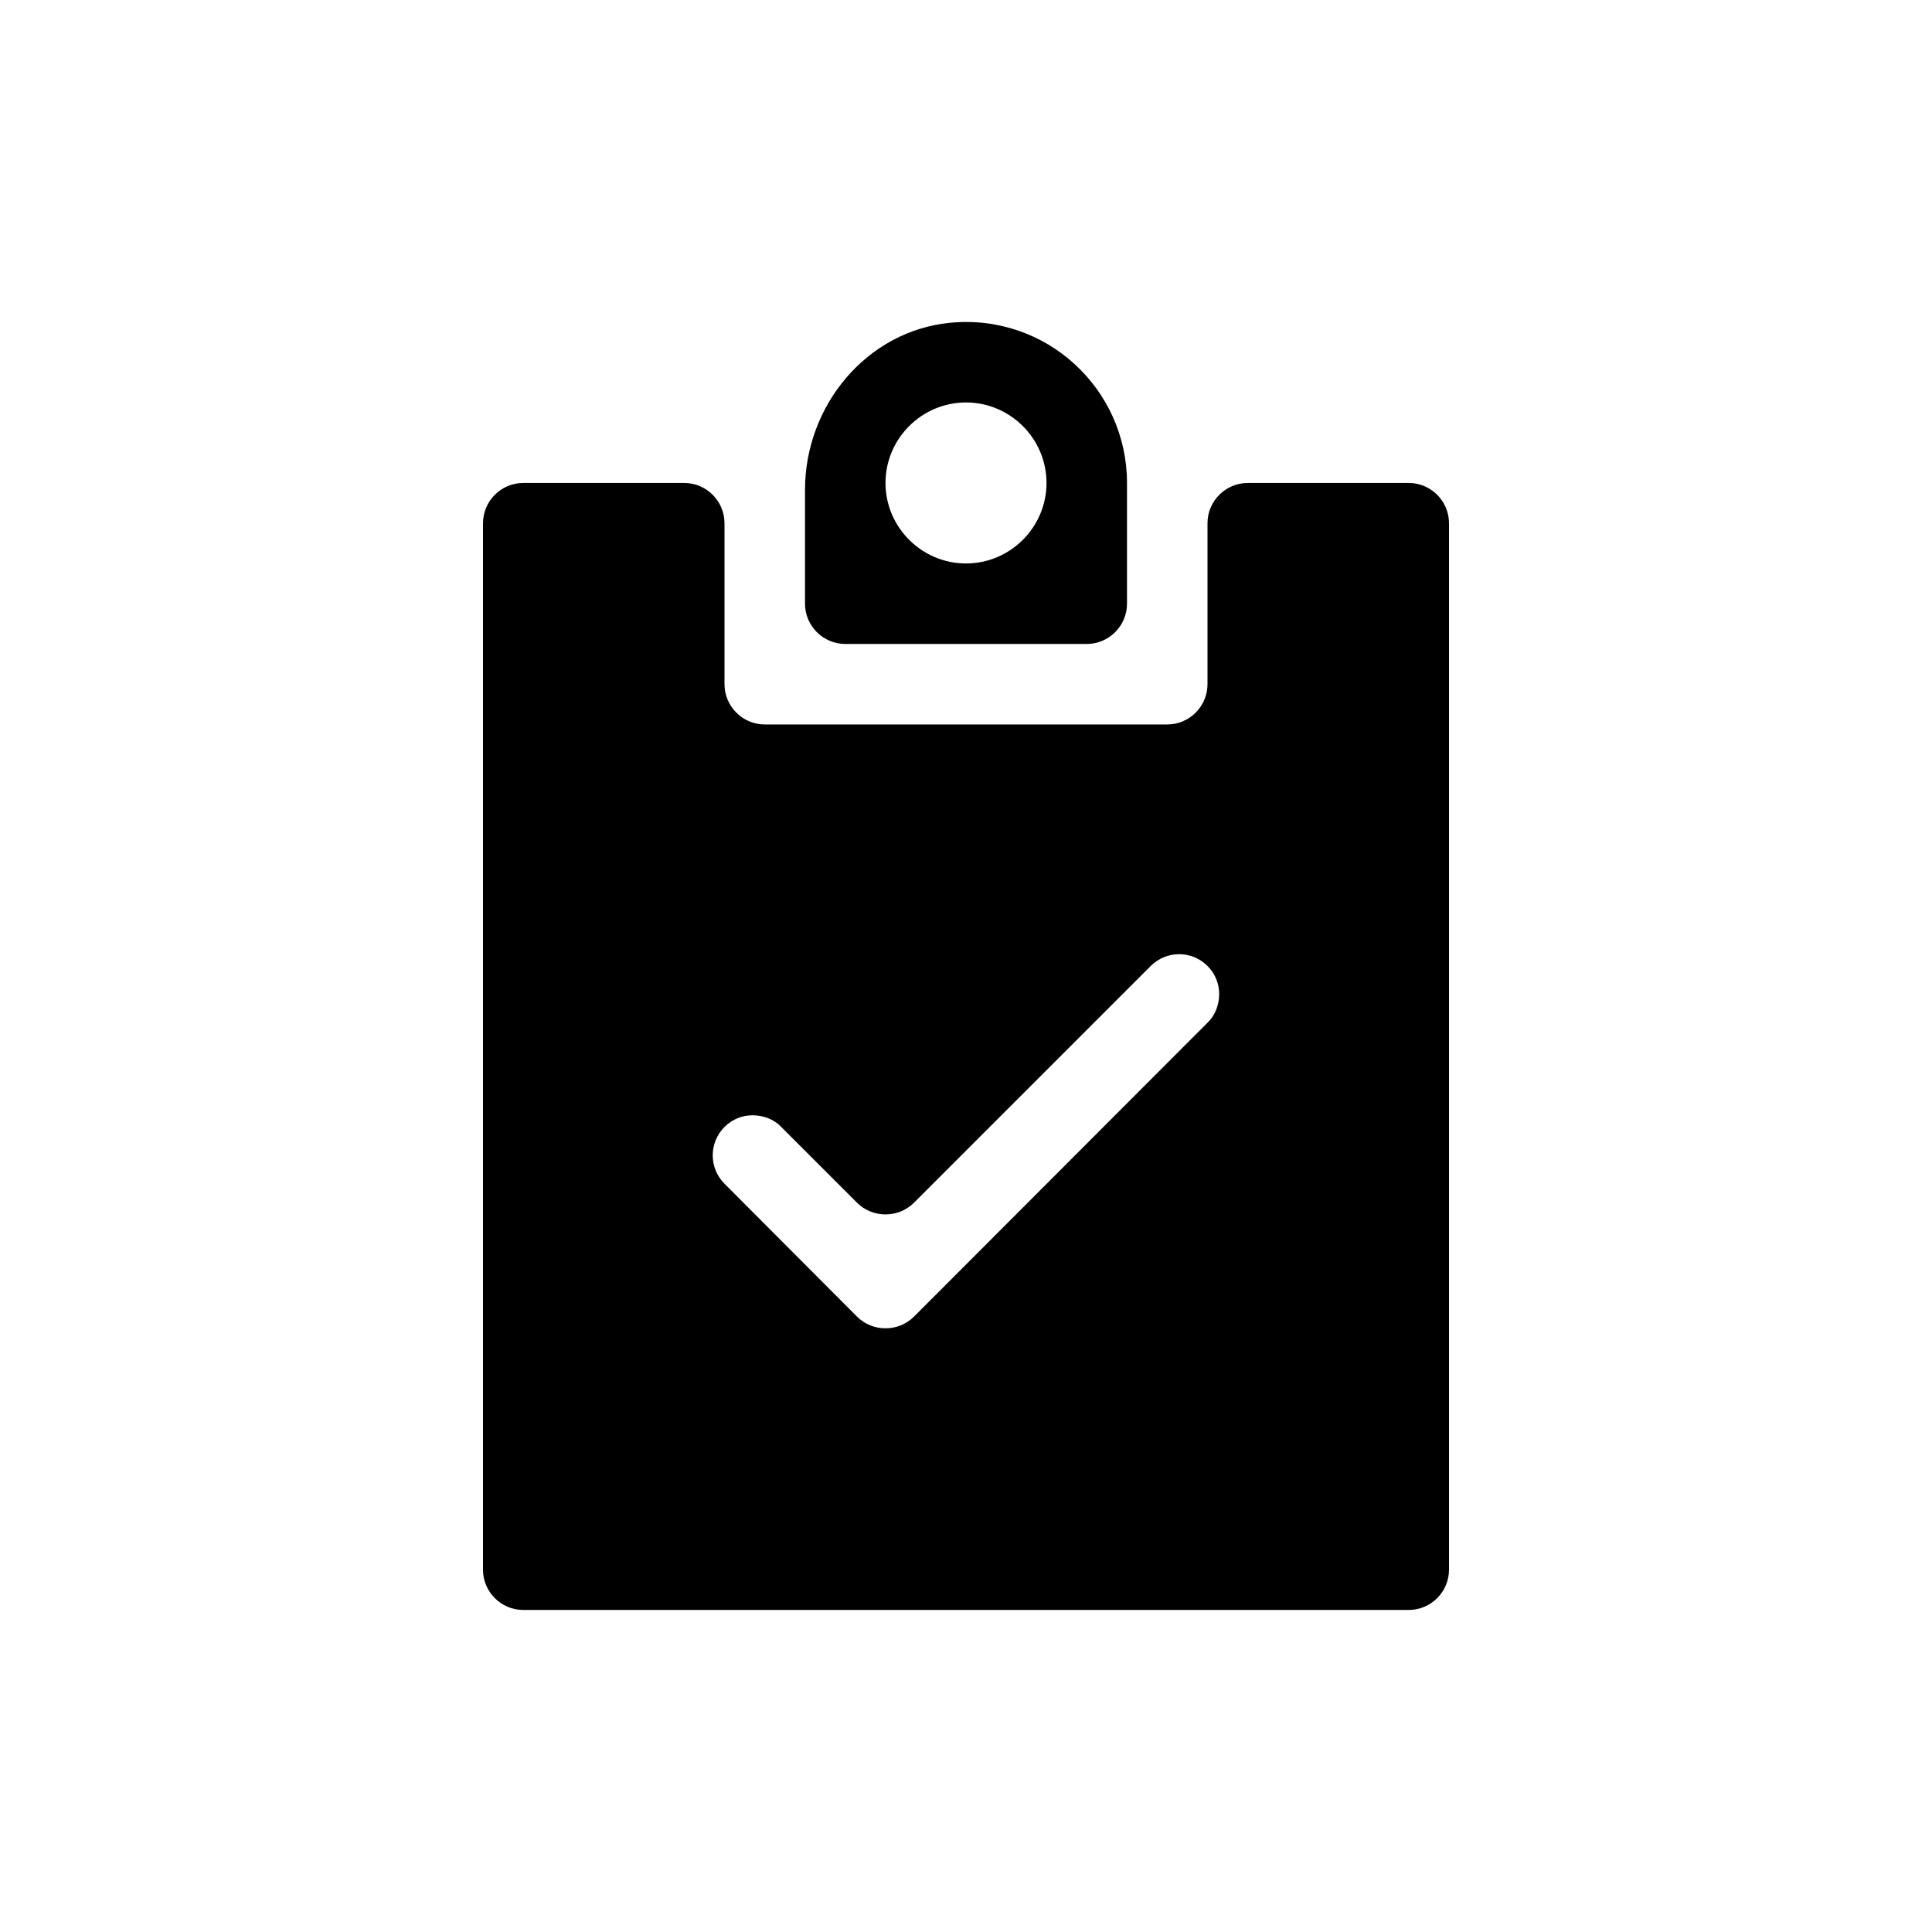
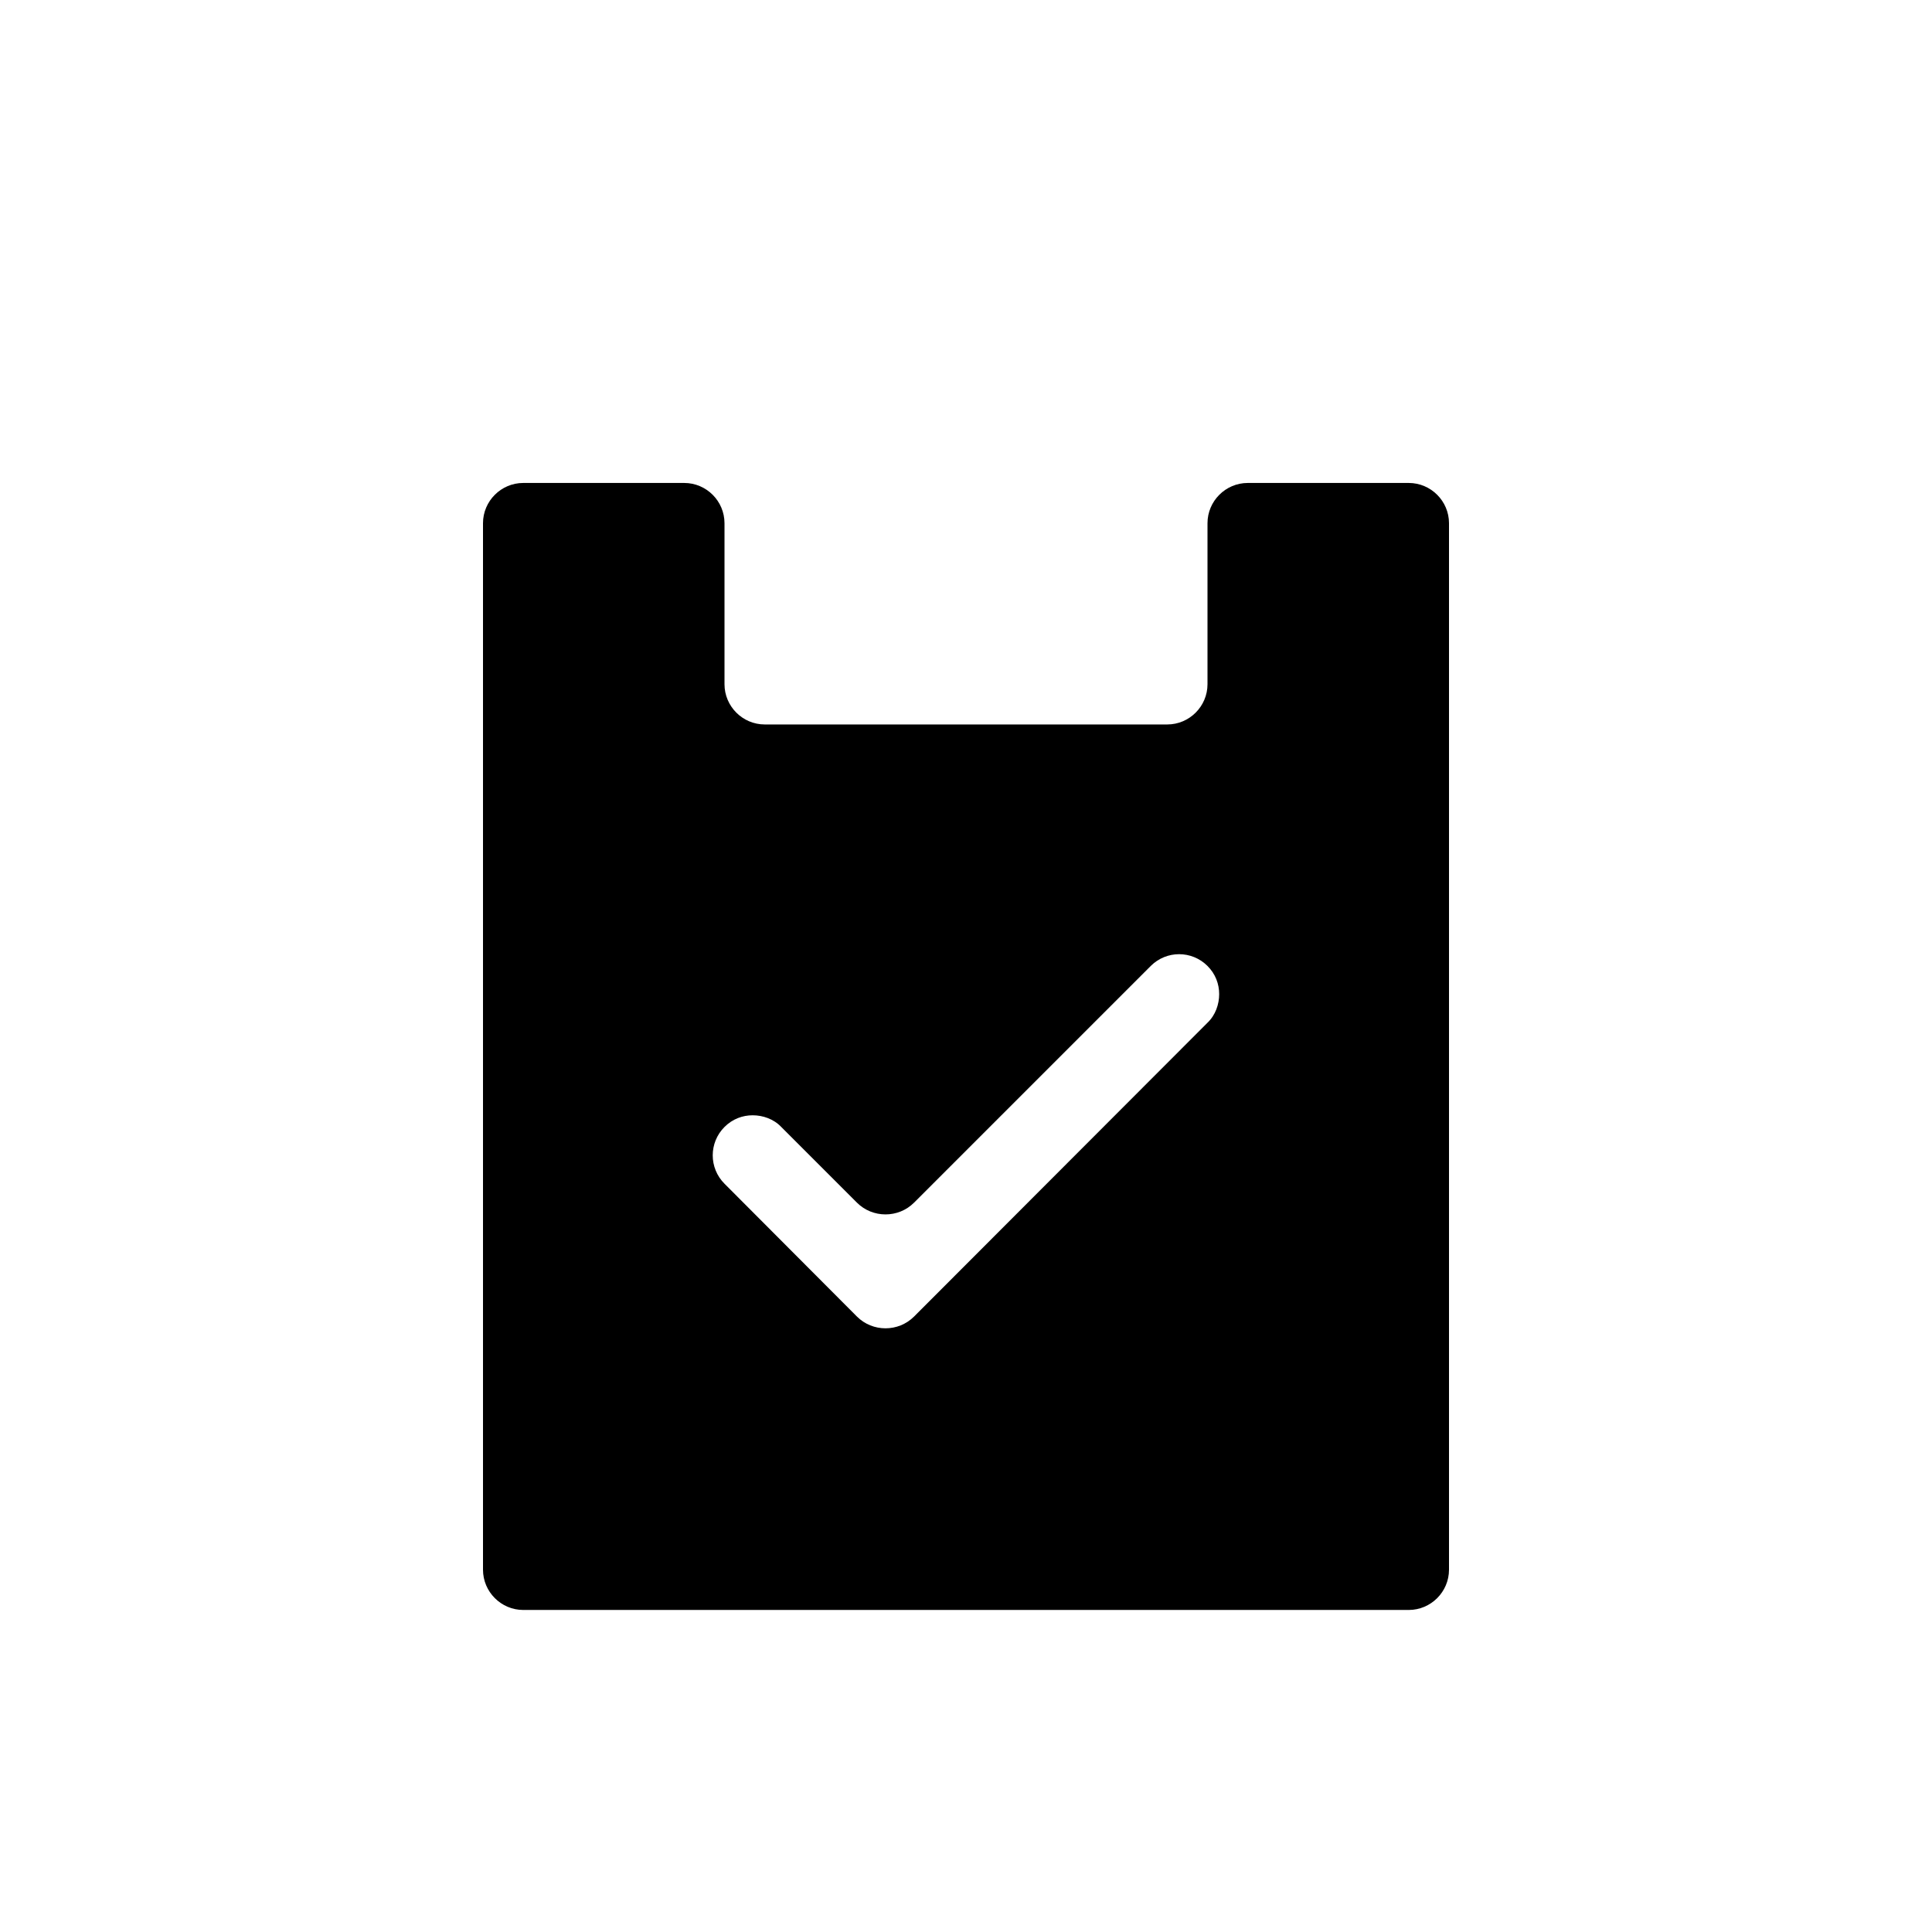
<svg xmlns="http://www.w3.org/2000/svg" width="48" height="48" viewBox="0 0 48 48" fill="none">
  <path d="M35 11.999H31C30.45 11.999 30 12.449 30 12.999V16.999C30 17.549 29.55 17.999 29 17.999H19C18.45 17.999 18 17.549 18 16.999V12.999C18 12.449 17.55 11.999 17 11.999H13C12.45 11.999 12 12.449 12 12.999V38.999C12 39.549 12.45 39.999 13 39.999H35C35.55 39.999 36 39.549 36 38.999V12.999C36 12.449 35.55 11.999 35 11.999ZM30 25.409L22.71 32.709C22.32 33.099 21.68 33.099 21.29 32.709L18 29.409C17.61 29.019 17.61 28.389 18 27.999C18.2 27.799 18.45 27.709 18.7 27.709C18.95 27.709 19.22 27.799 19.41 27.999L21.29 29.879C21.68 30.269 22.32 30.269 22.71 29.879L28.59 23.999C28.98 23.609 29.61 23.609 30 23.999C30.2 24.199 30.29 24.449 30.29 24.699C30.29 24.949 30.2 25.219 30 25.409Z" fill="black" />
-   <path d="M23.61 8.019C21.53 8.219 20 10.079 20 12.169V14.999C20 15.549 20.45 15.999 21 15.999H27C27.55 15.999 28 15.549 28 14.999V11.999C28 9.659 25.99 7.789 23.61 8.019ZM24 13.999C22.9 13.999 22 13.099 22 11.999C22 10.899 22.9 9.999 24 9.999C25.1 9.999 26 10.899 26 11.999C26 13.099 25.1 13.999 24 13.999Z" fill="black" />
</svg>